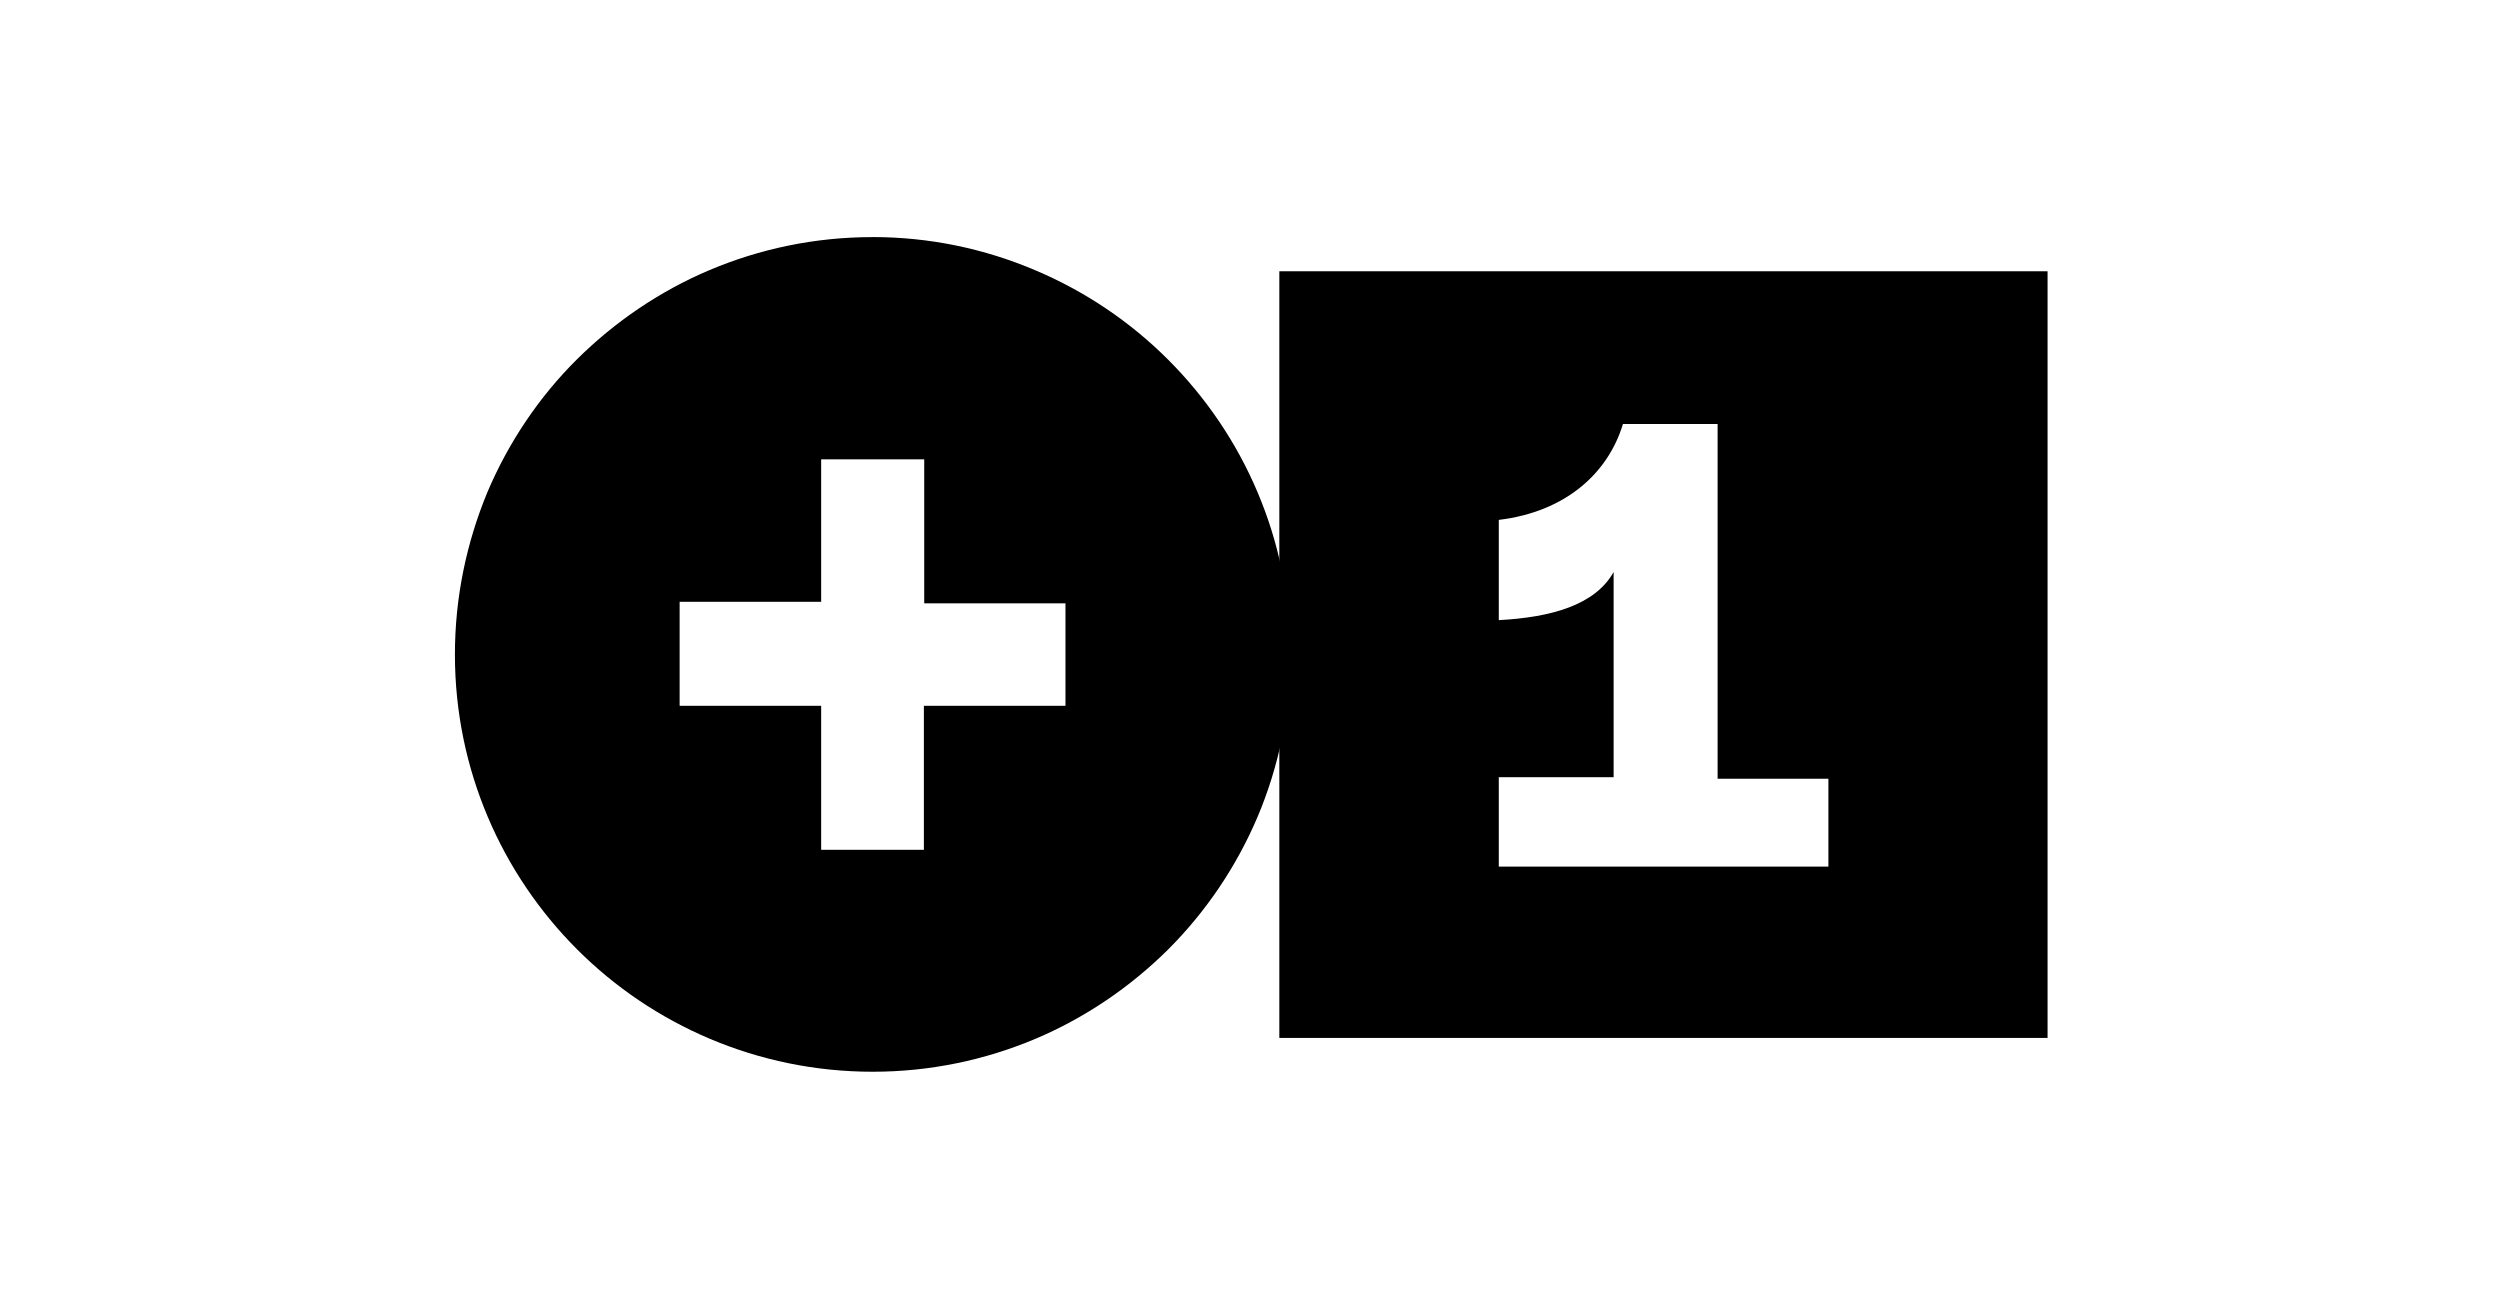
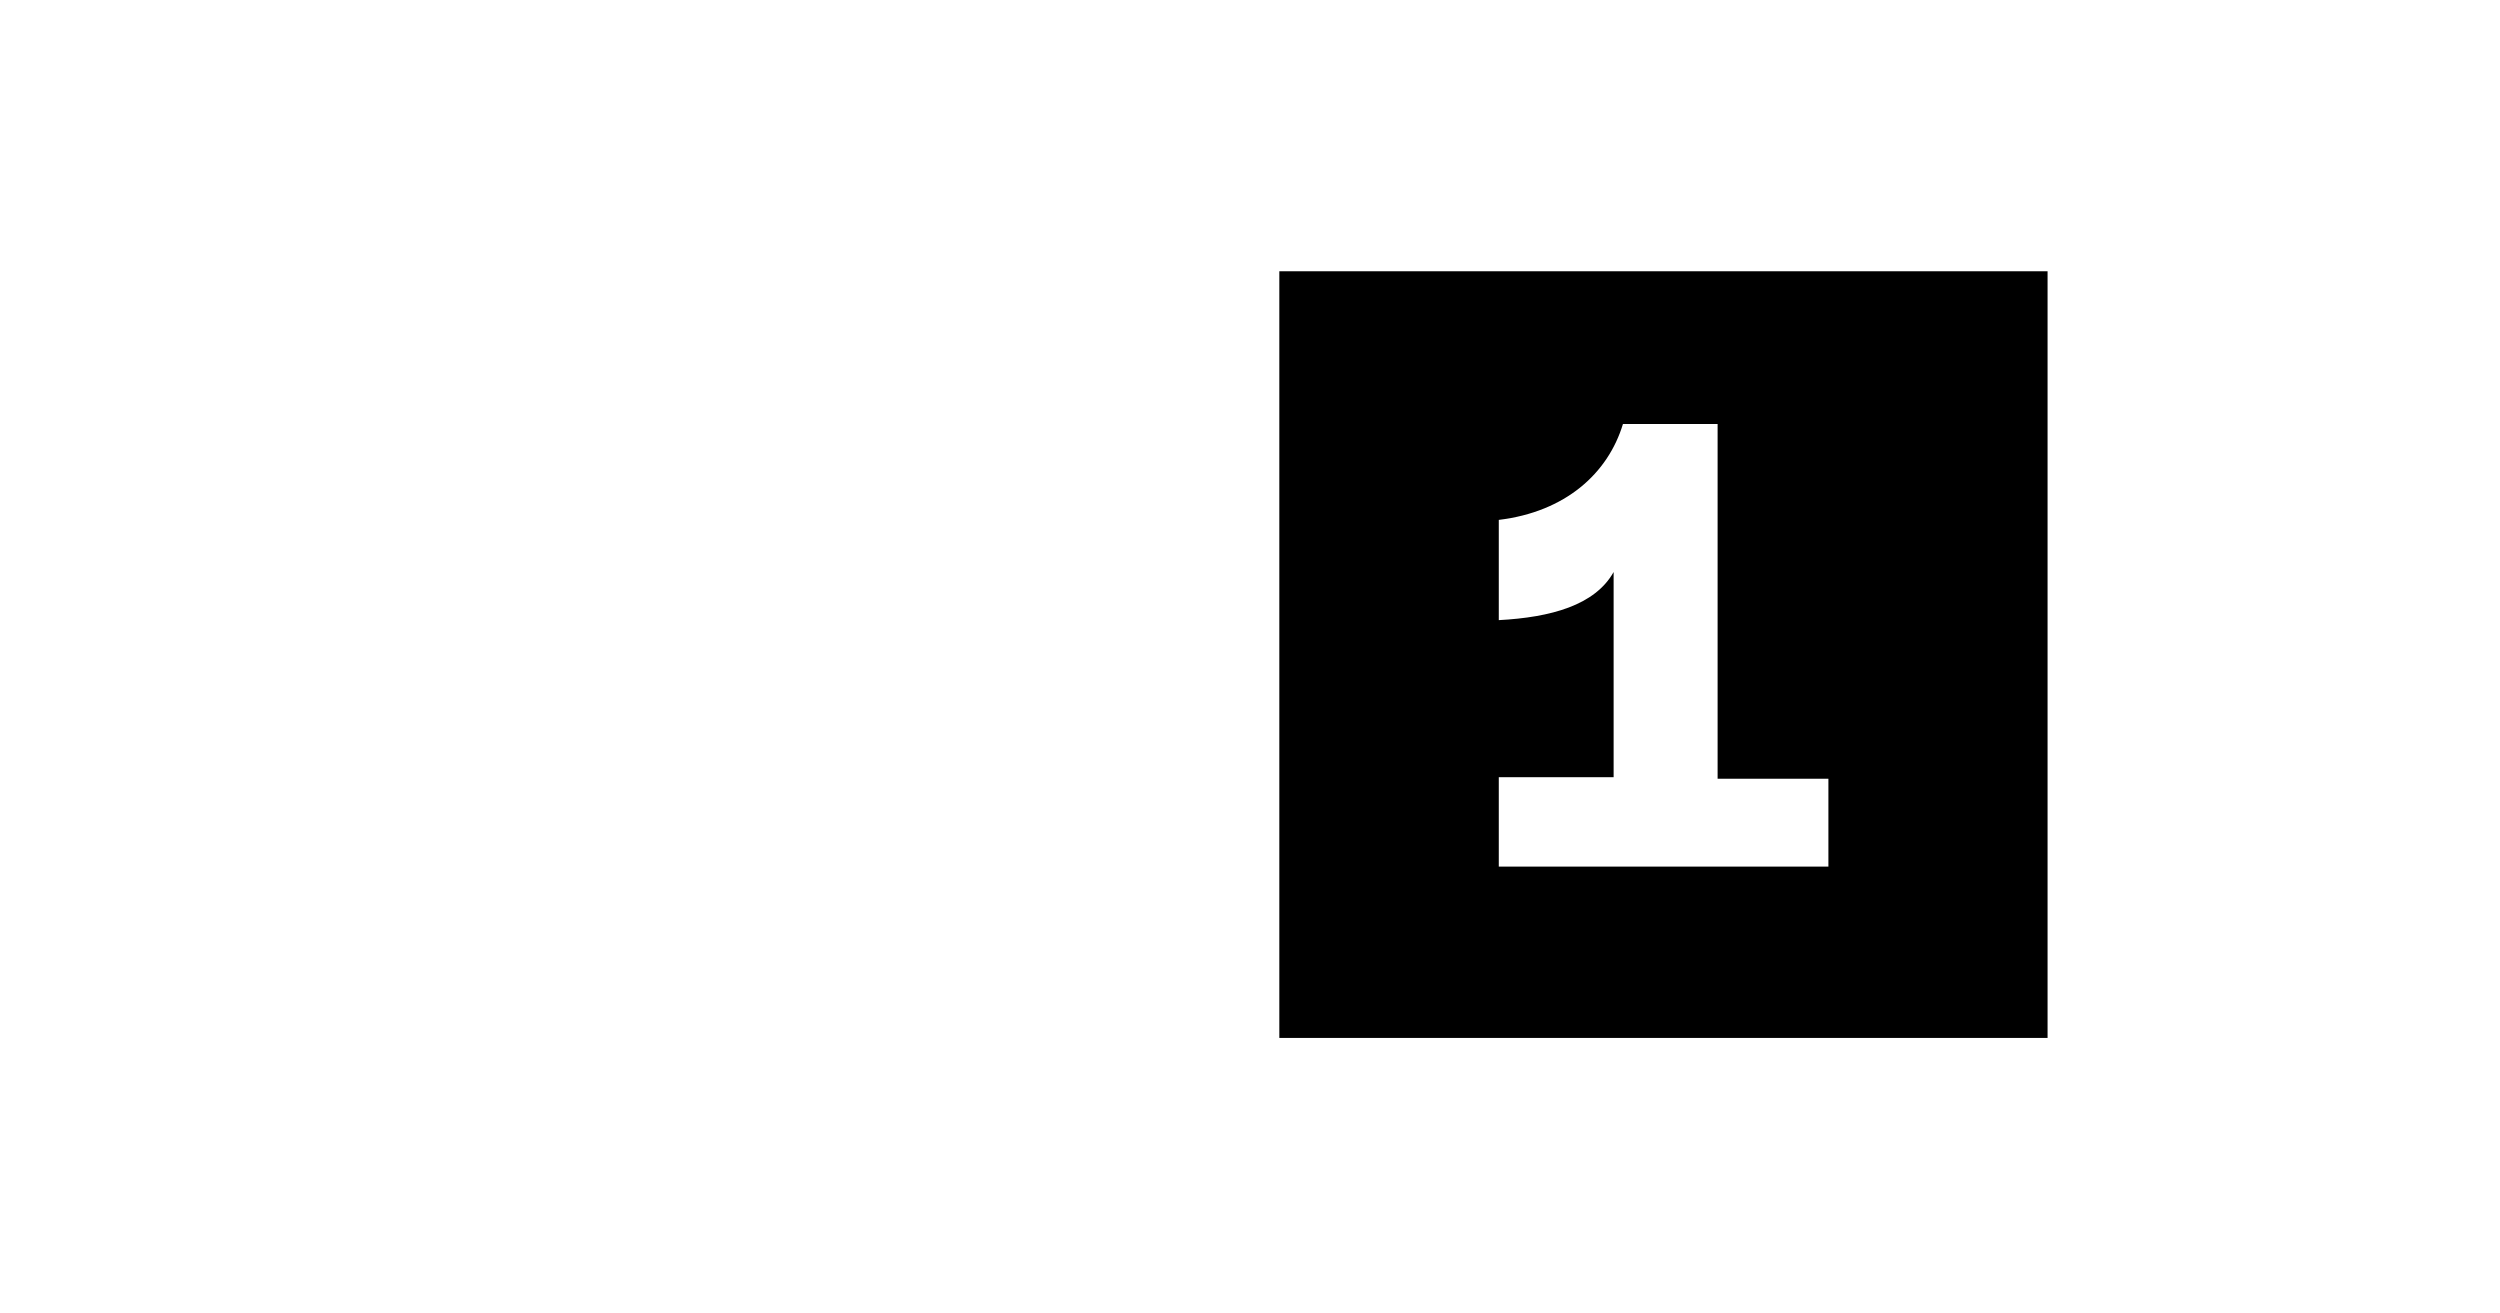
<svg xmlns="http://www.w3.org/2000/svg" id="Layer_1" viewBox="0 0 514 270">
  <path d="M263.03,55.77V213.4h157.95V55.77s-157.95,0-157.95,0Zm112.83,122.4h-67.71v-18.38h23.61v-42.18c-3.83,6.83-12.89,9.32-23.61,9.89v-20.61c13.72-1.66,22.46-9.57,25.53-19.72h19.46v72.94h22.78v18.06h-.06Z" />
-   <path d="M179.36,48.75c-11.87,0-23.17,2.43-33.44,6.76-10.27,4.34-19.53,10.66-27.31,18.38s-14.04,17.04-18.38,27.25c-4.28,10.34-6.7,21.57-6.7,33.44s2.43,23.17,6.76,33.38c4.34,10.27,10.66,19.53,18.38,27.25,7.79,7.79,17.04,14.04,27.31,18.38,10.27,4.34,21.57,6.76,33.44,6.76s23.17-2.43,33.44-6.76c10.27-4.34,19.53-10.66,27.31-18.38,7.79-7.79,14.04-17.04,18.38-27.25,4.34-10.27,6.76-21.57,6.76-33.38s-2.43-23.17-6.76-33.38c-4.34-10.27-10.66-19.53-18.38-27.25-7.79-7.79-17.04-14.04-27.31-18.38-10.34-4.4-21.63-6.83-33.5-6.83Zm39.69,96.36h-29.1v29.61h-21.12v-29.61h-29.1v-21.38h29.1v-29.29h21.19v29.61h29.04v21.06h0Z" />
</svg>